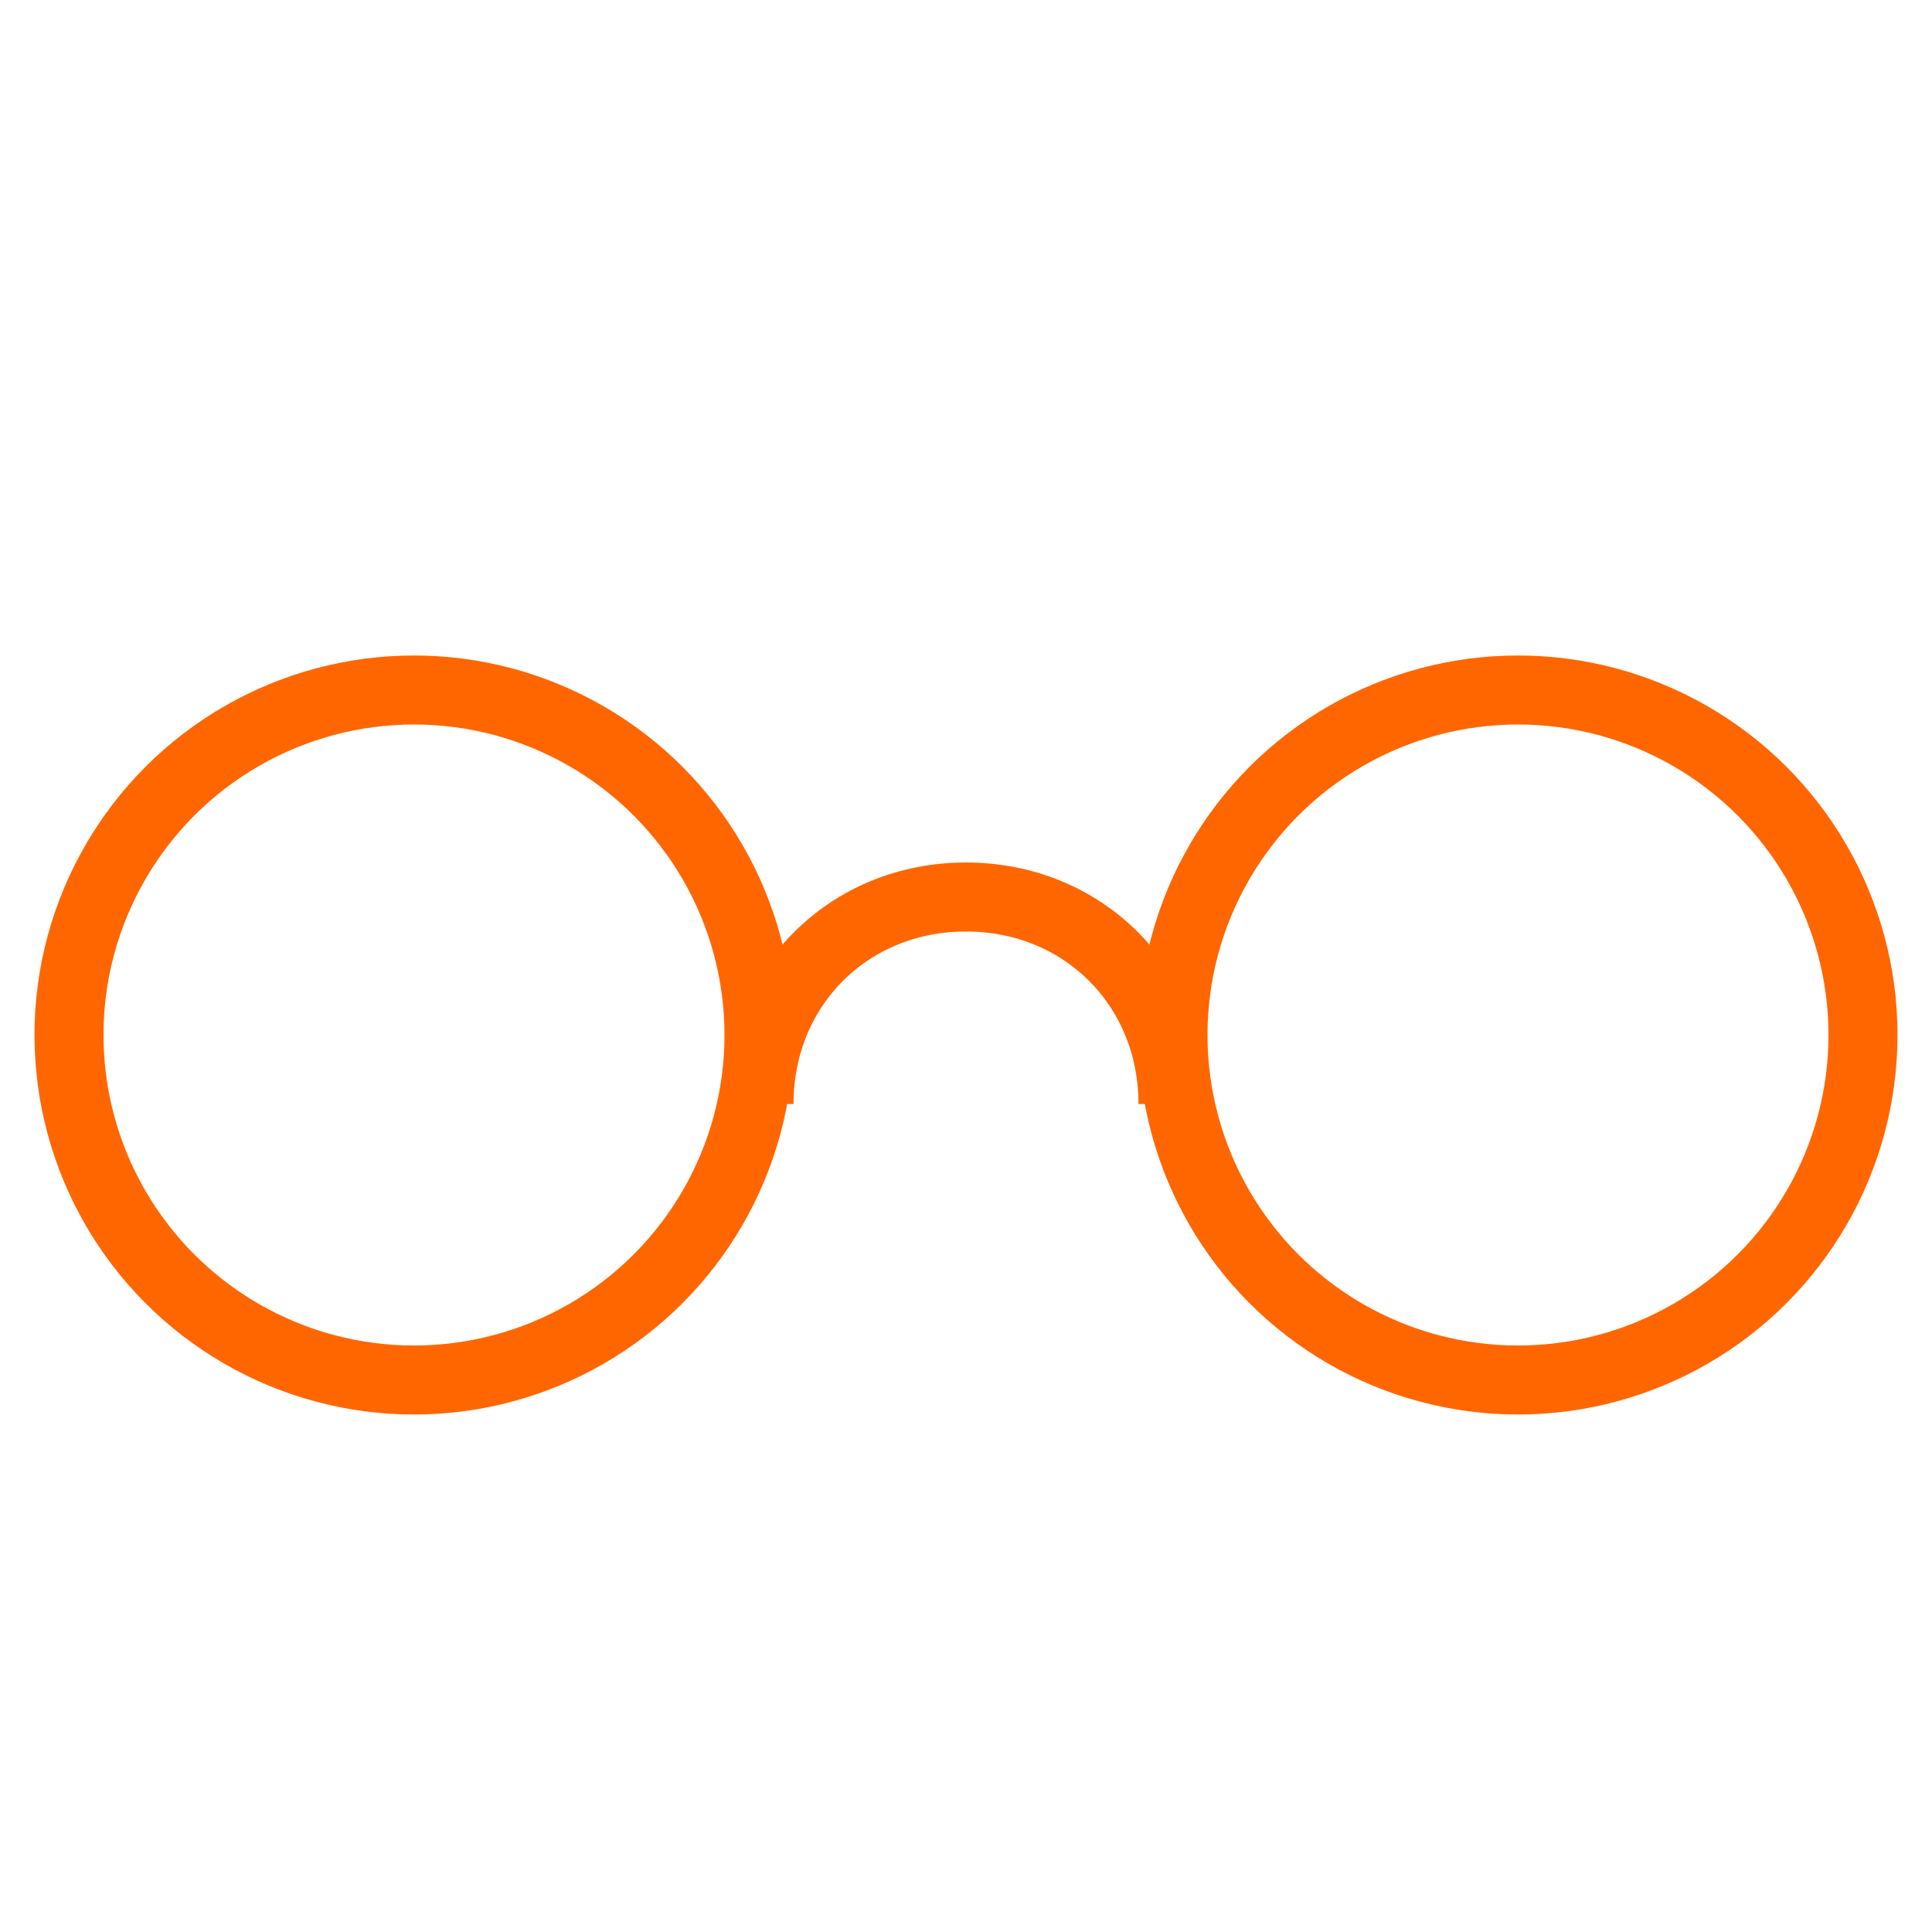
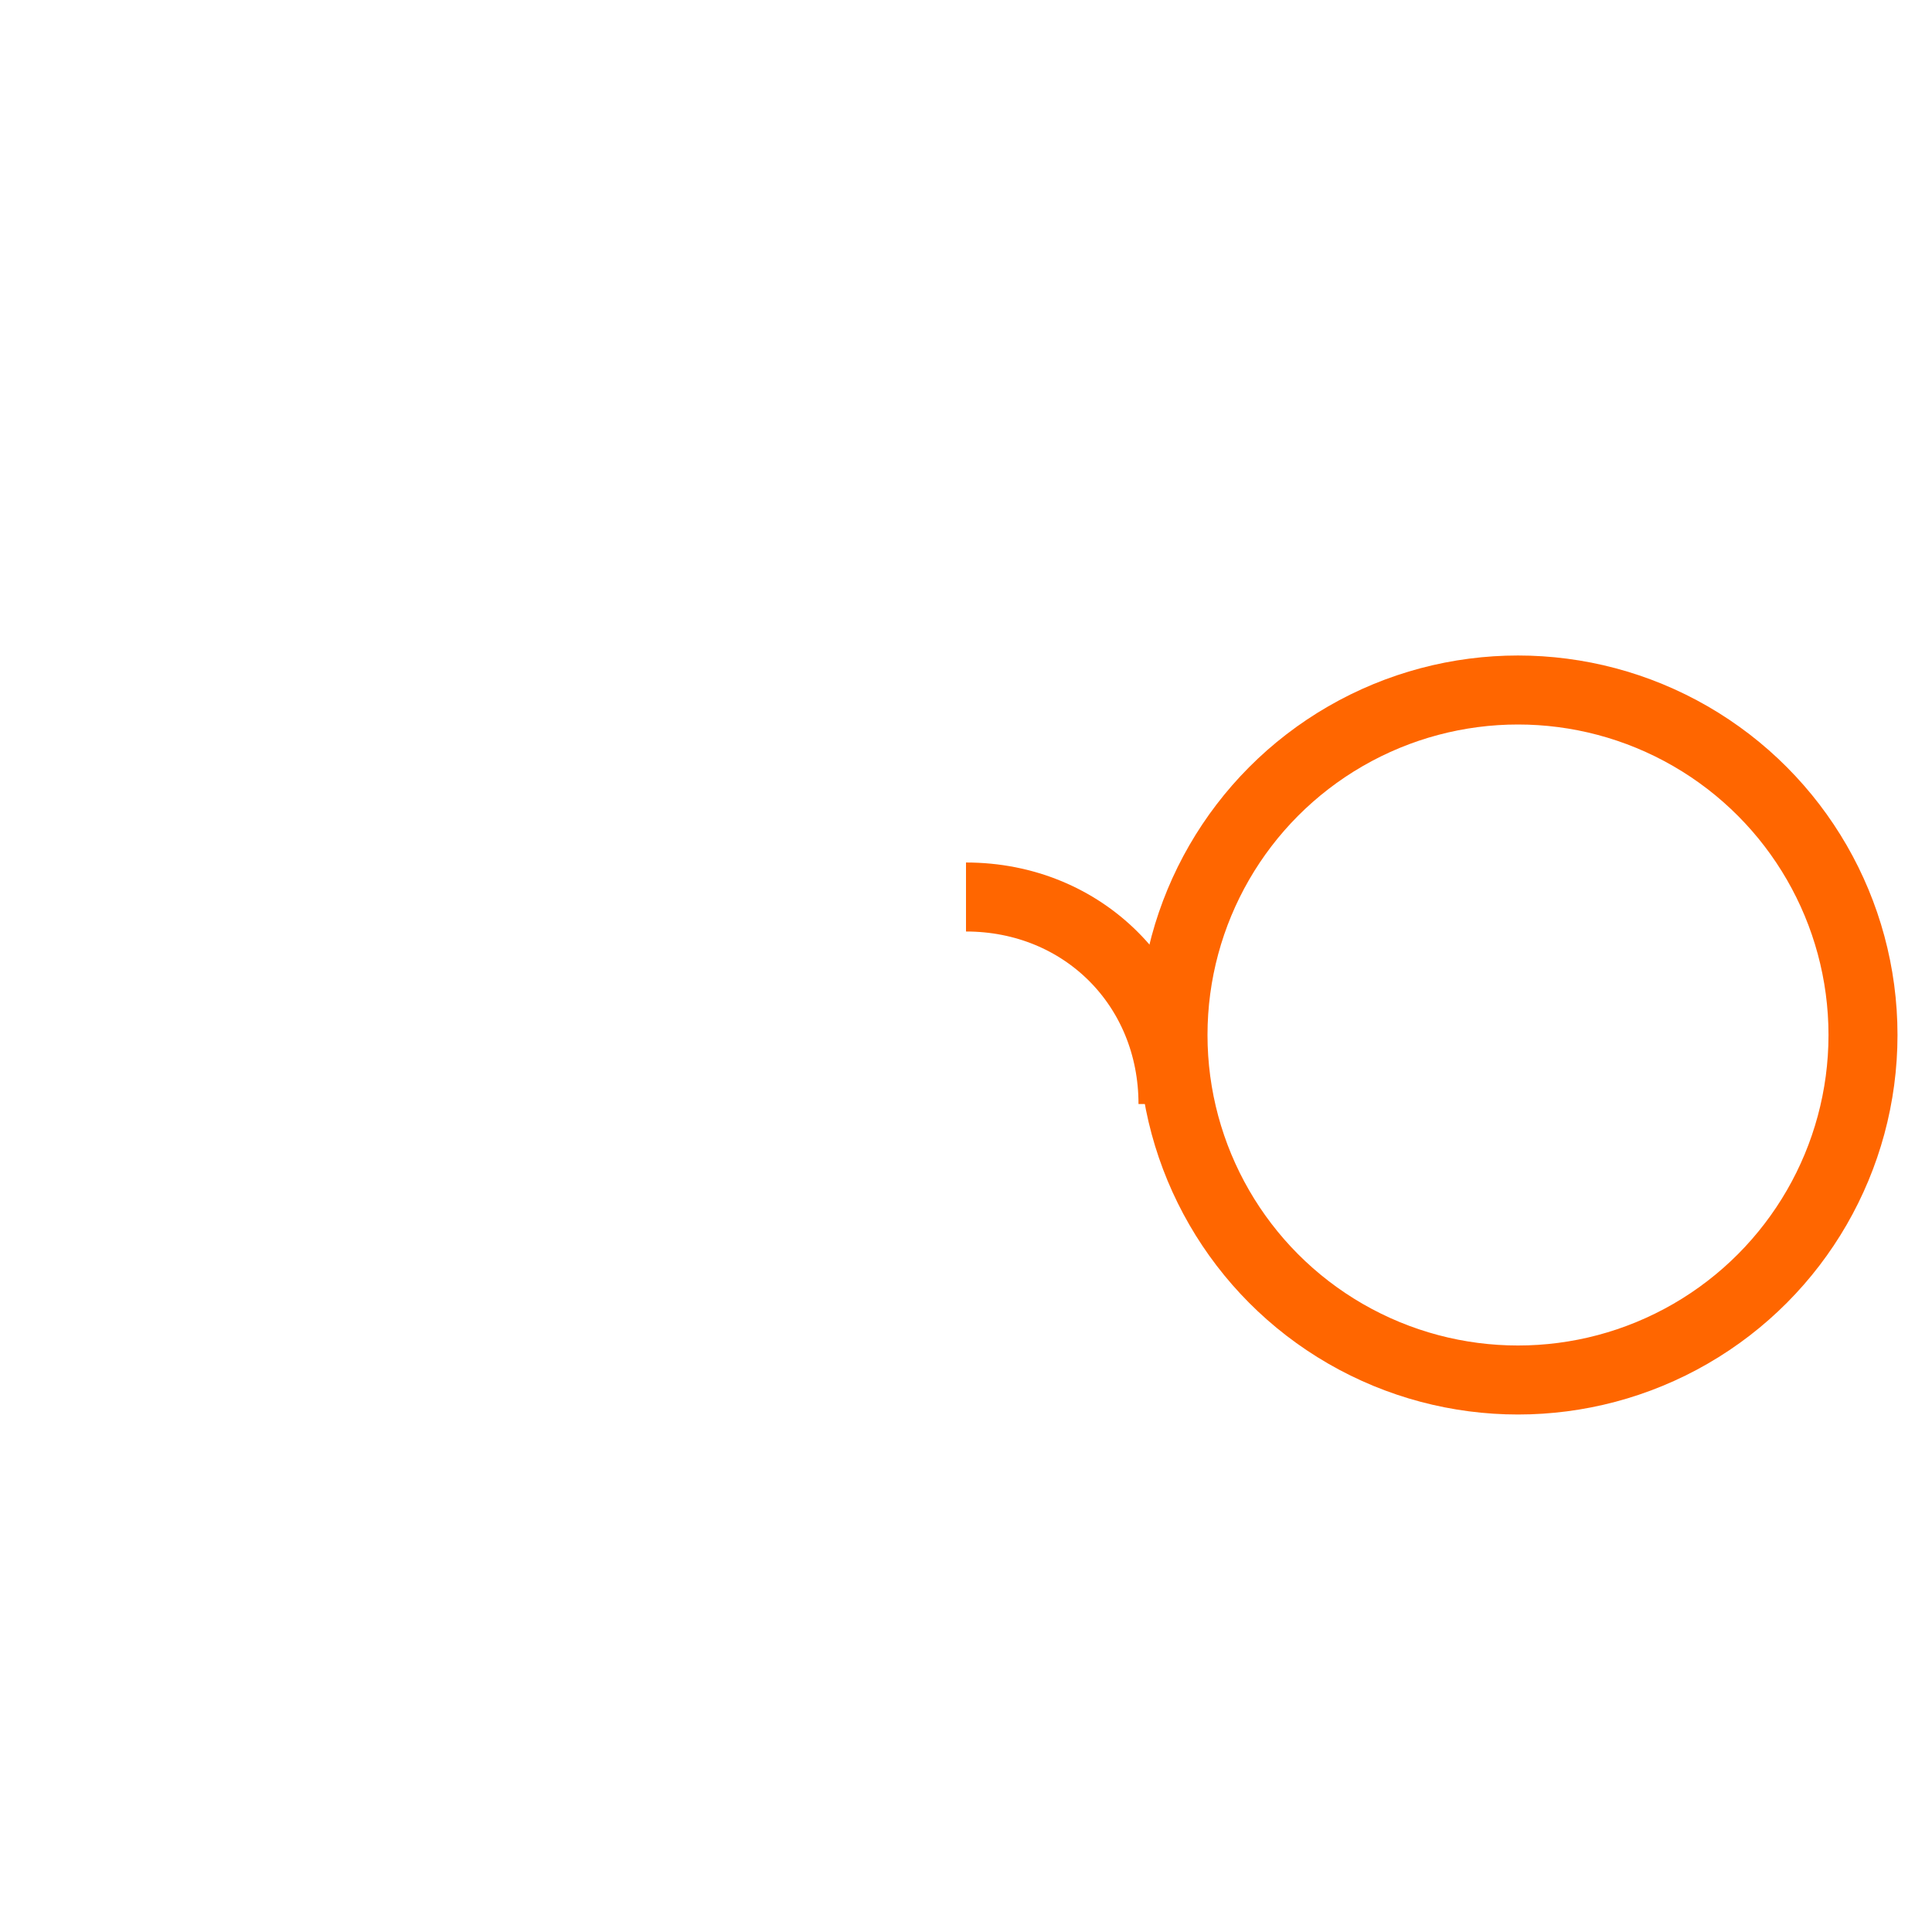
<svg xmlns="http://www.w3.org/2000/svg" id="Layer_1" x="0px" y="0px" viewBox="0 0 28 28" style="enable-background:new 0 0 28 28;" xml:space="preserve">
  <style type="text/css">
	.st0{fill:none;stroke:#FF6600;}
</style>
  <title>Specs</title>
  <desc>Created with Sketch.</desc>
  <g id="Symbols">
    <g>
      <g id="Group" transform="translate(1, 10)">
-         <circle id="Oval" class="st0" cx="5" cy="5" r="5" />
        <circle id="Oval-Copy" class="st0" cx="21" cy="5" r="5" />
-         <path id="Oval-Copy-2" class="st0" d="M16,6c0-1.7-1.3-3-3-3s-3,1.3-3,3" />
+         <path id="Oval-Copy-2" class="st0" d="M16,6c0-1.7-1.3-3-3-3" />
      </g>
    </g>
  </g>
</svg>